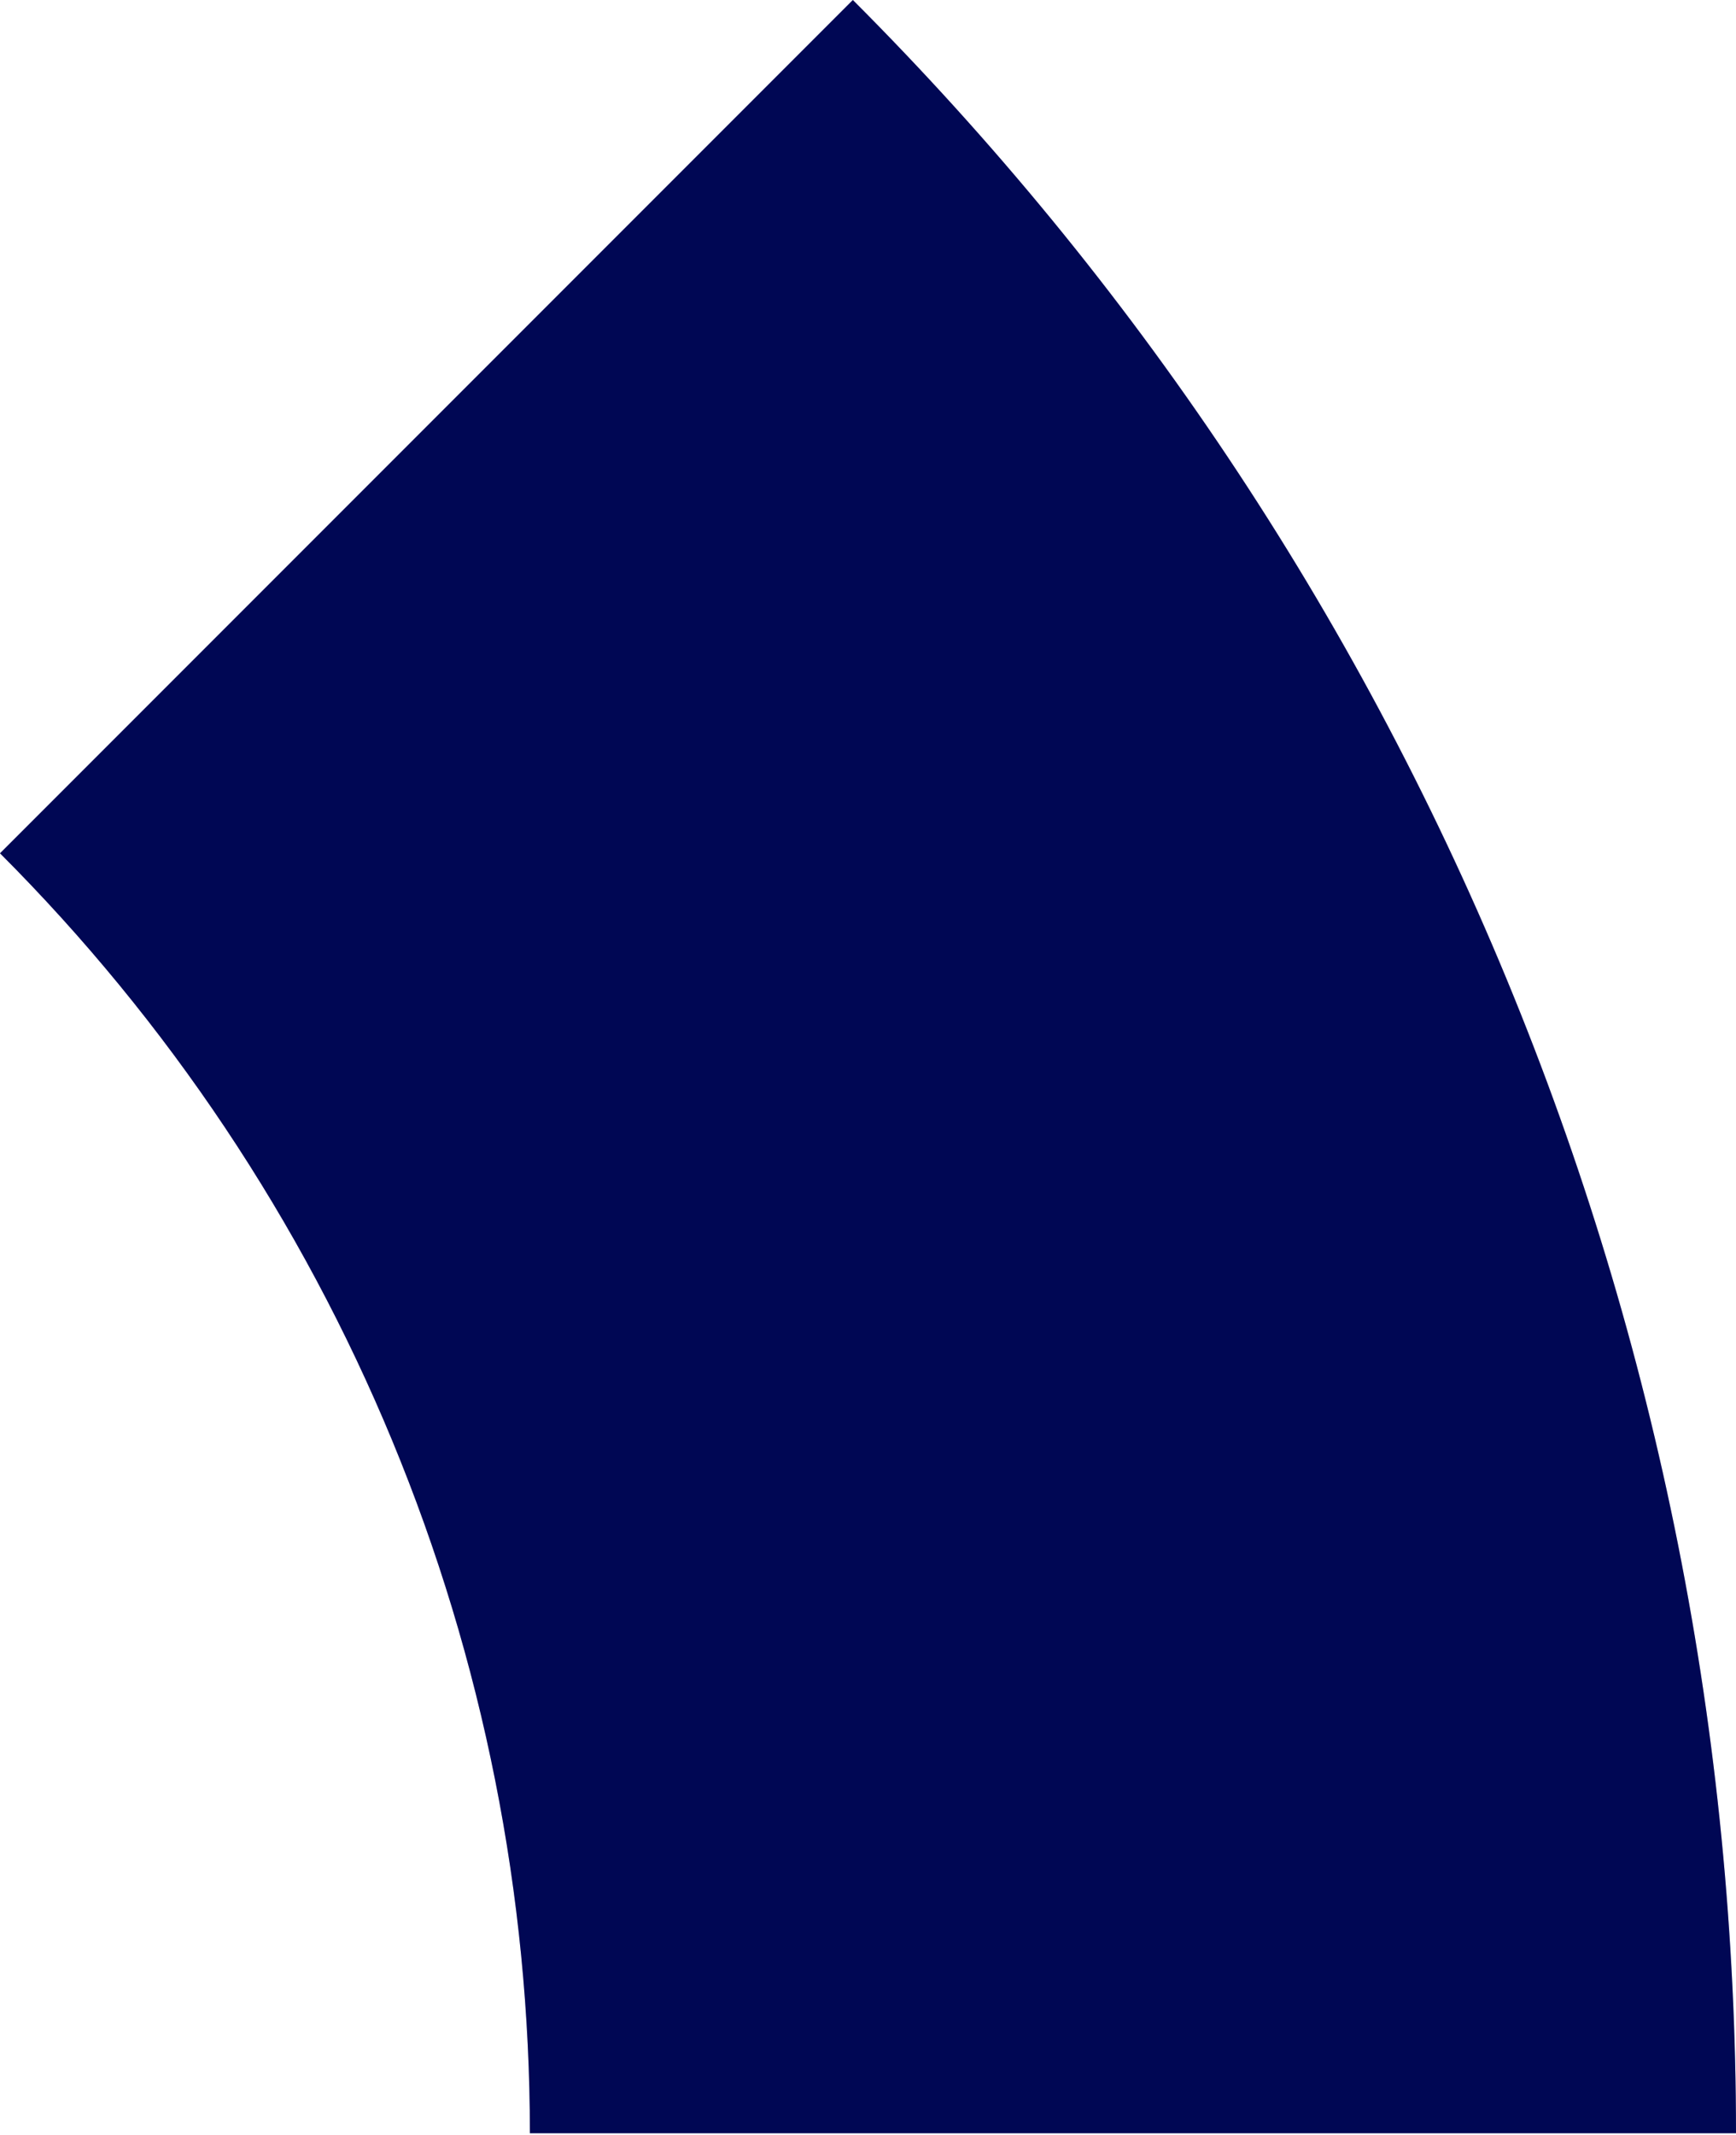
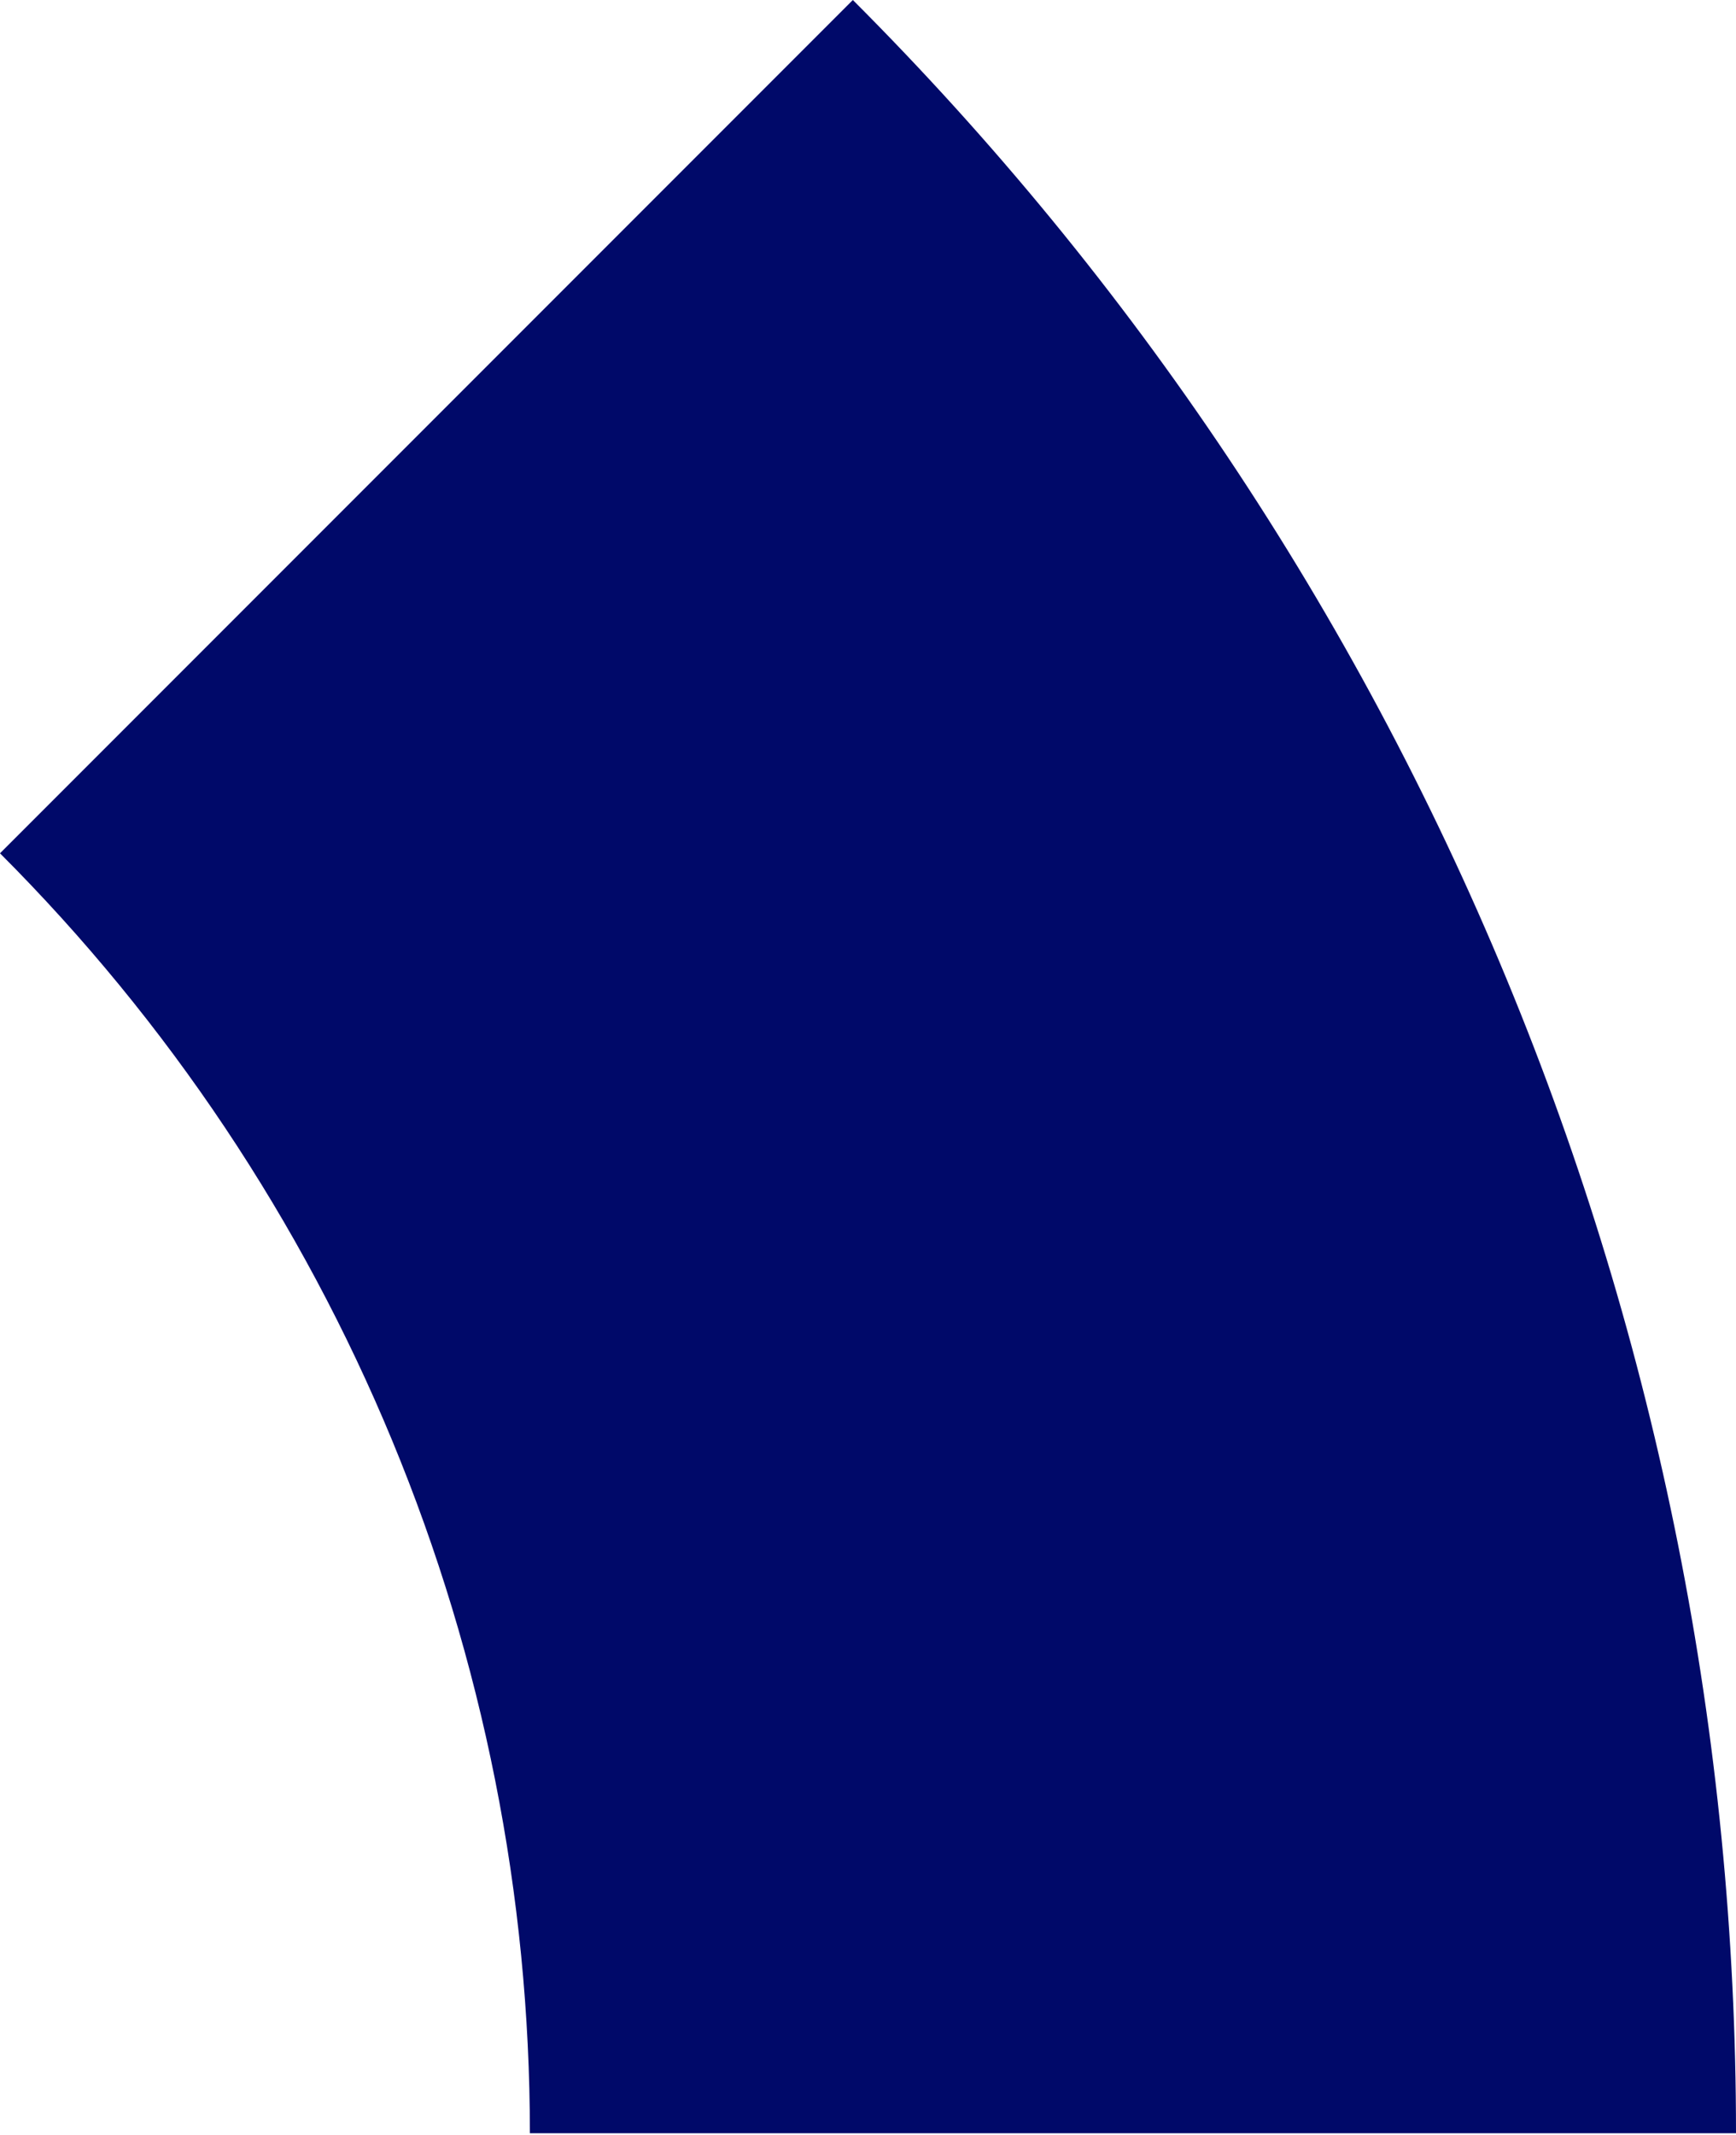
<svg xmlns="http://www.w3.org/2000/svg" width="288" height="354" viewBox="0 0 288 354" fill="none">
  <path d="M288 353.716C288 288.025 275.061 222.977 249.922 162.286C224.783 101.596 187.937 46.451 141.486 0L-6.10632e-05 141.487C27.87 169.357 49.978 202.444 65.062 238.858C80.145 275.273 87.908 314.301 87.908 353.716H288Z" fill="#000969" />
-   <path d="M288 353.716C288 288.025 275.061 222.977 249.922 162.286C224.783 101.596 187.937 46.451 141.486 0L-6.10632e-05 141.487C27.87 169.357 49.978 202.444 65.062 238.858C80.145 275.273 87.908 314.301 87.908 353.716H288Z" fill="black" fill-opacity="0.2" />
</svg>